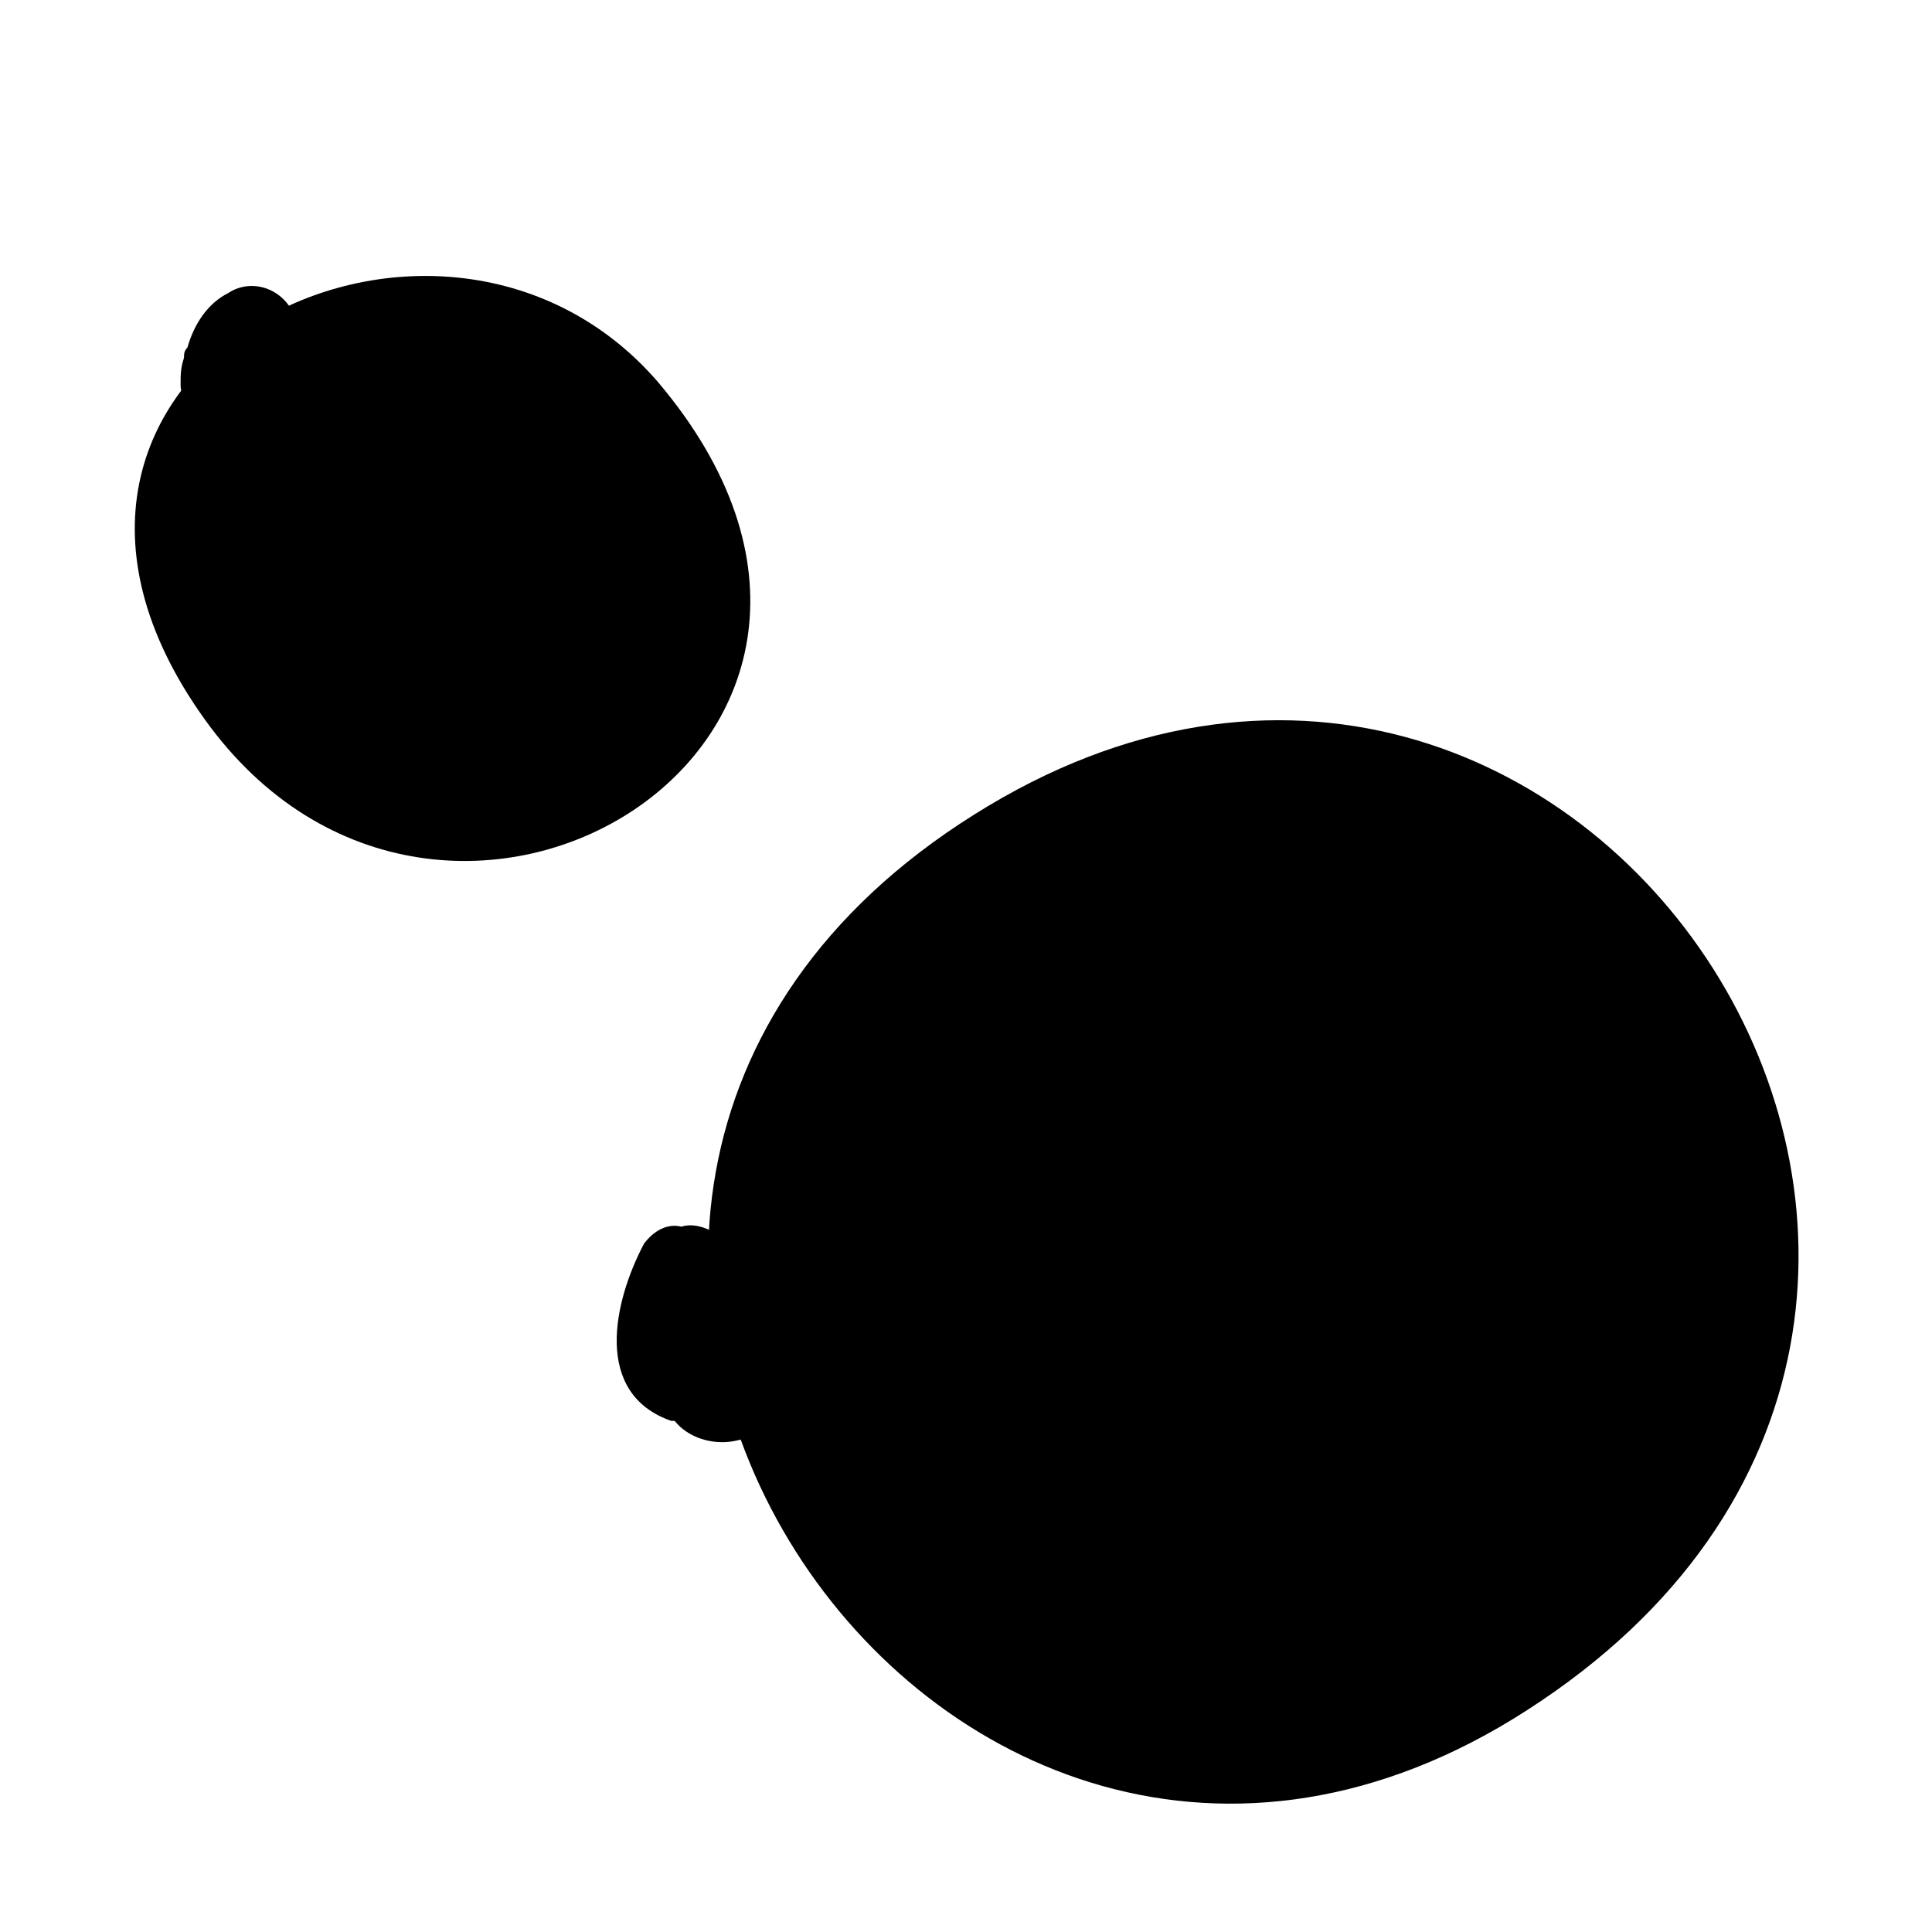
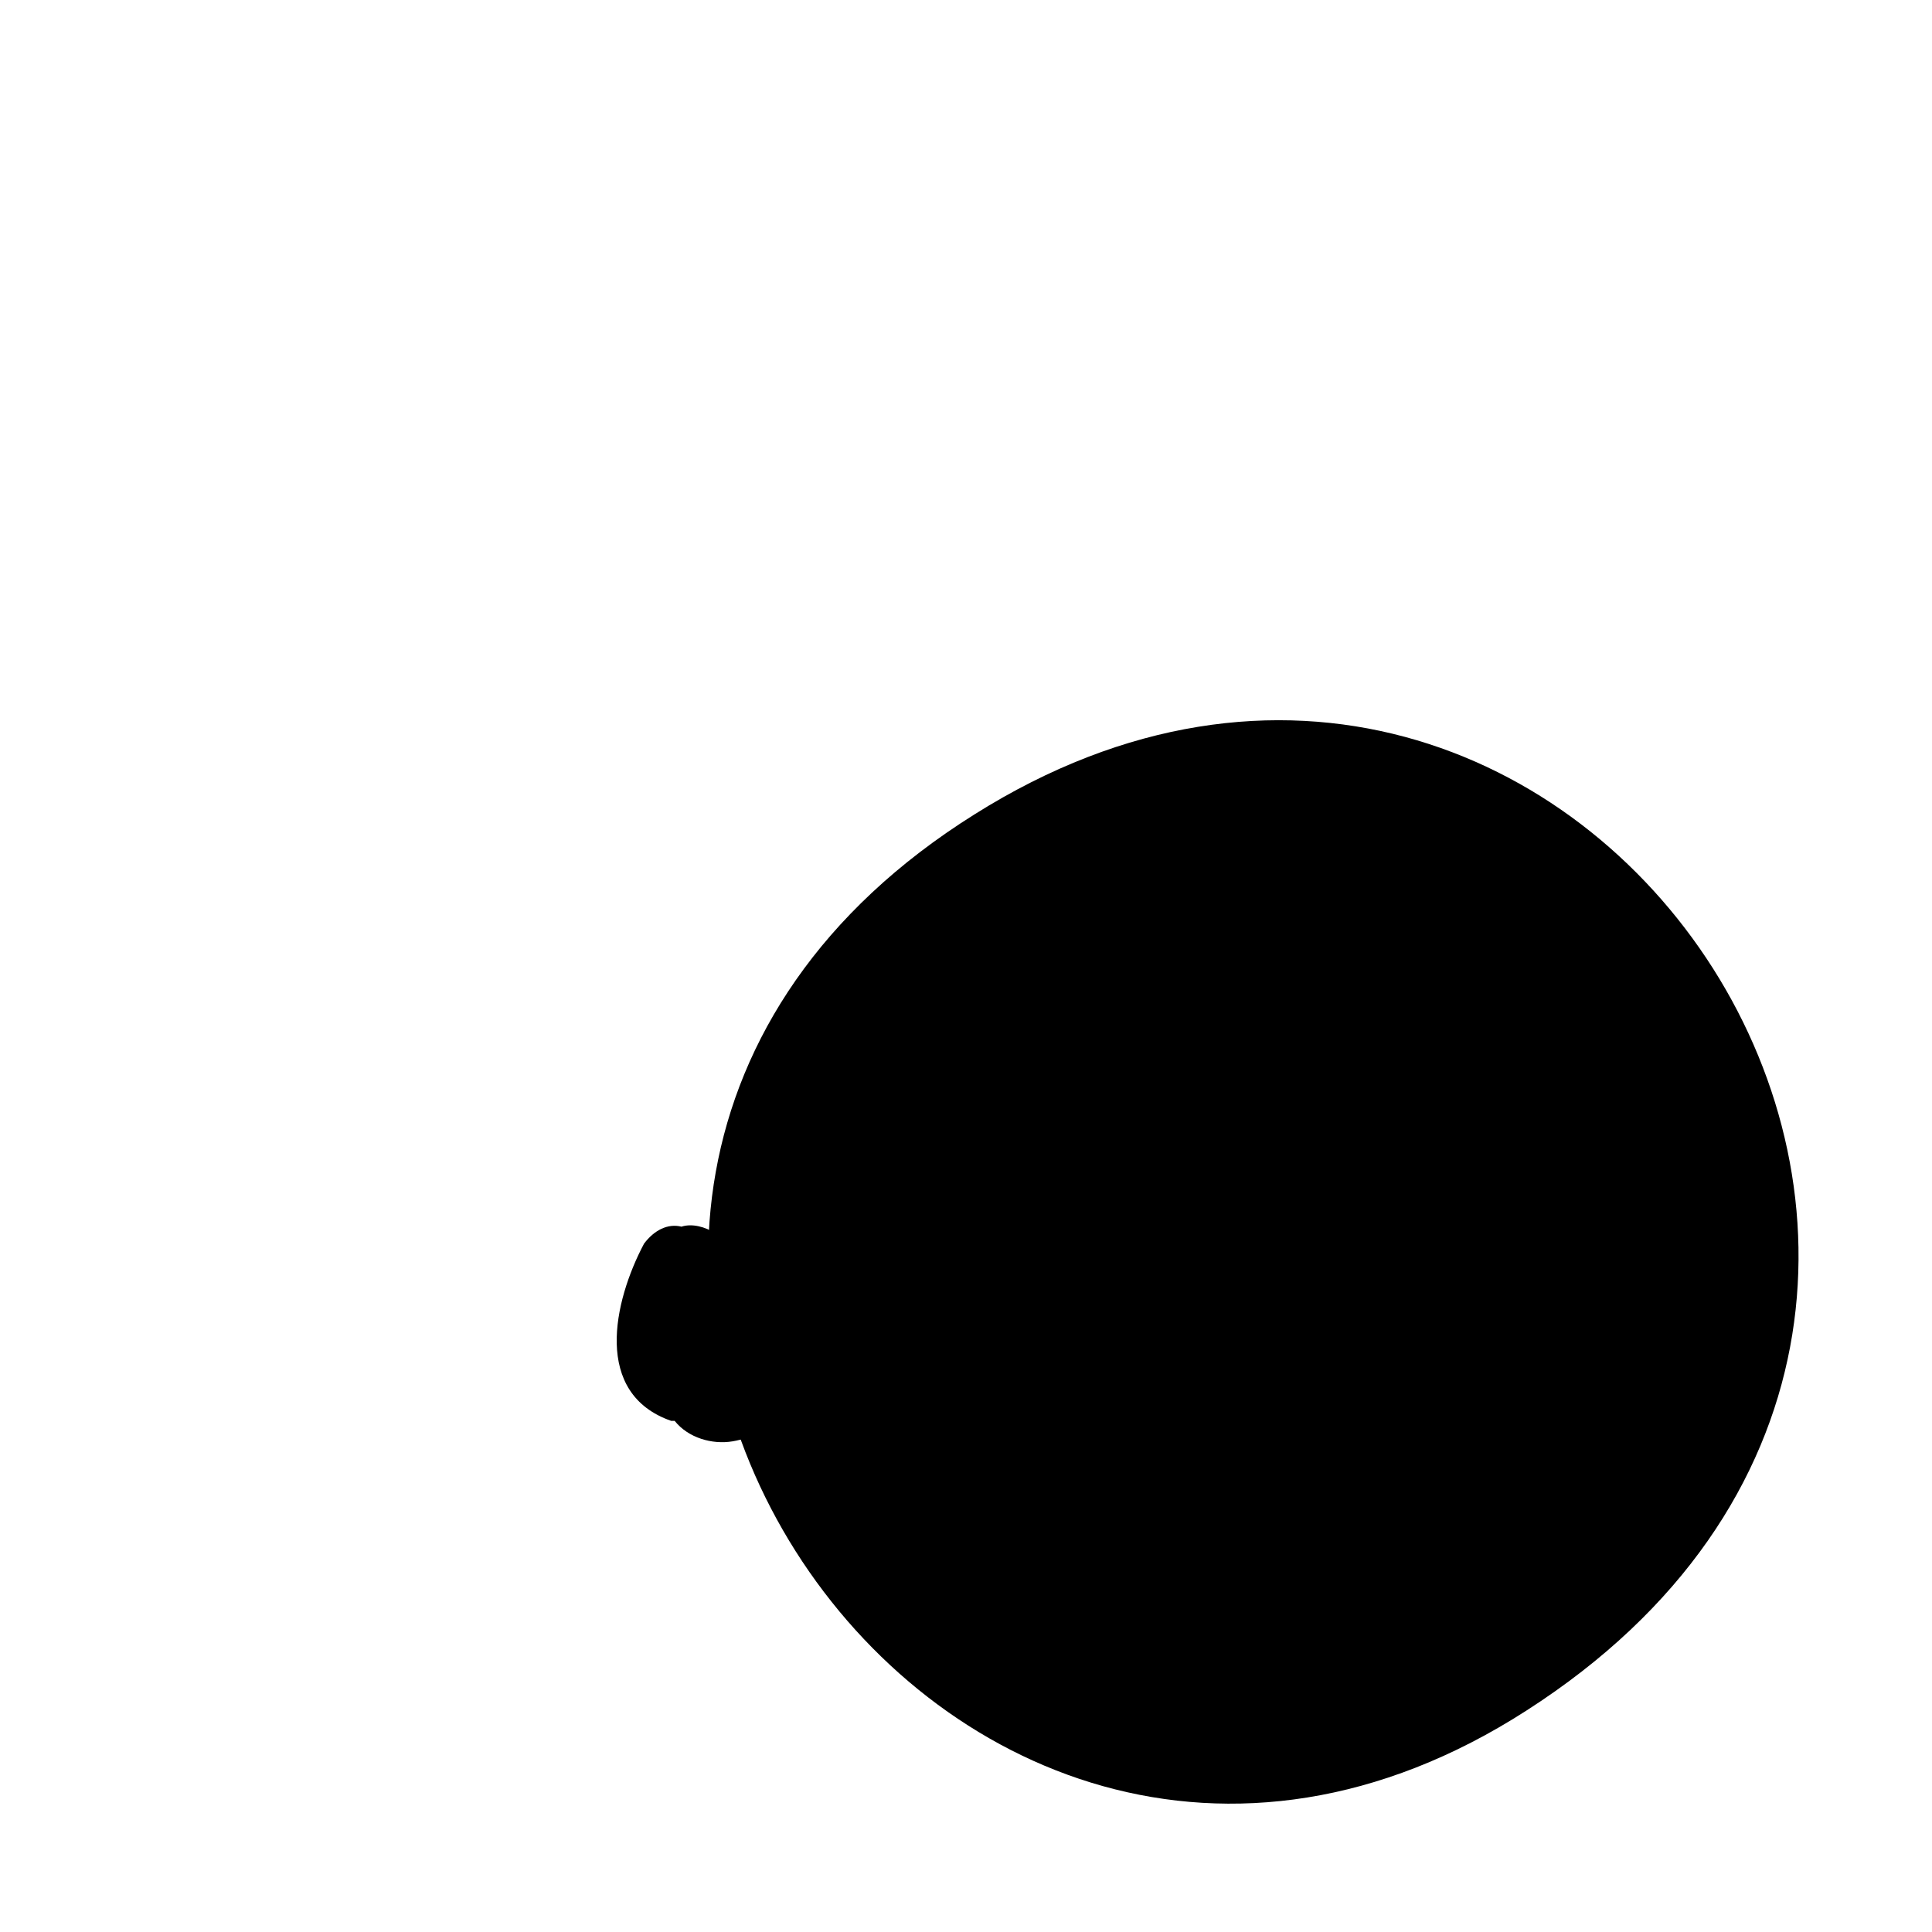
<svg xmlns="http://www.w3.org/2000/svg" id="Layer_1" x="0px" y="0px" viewBox="0 0 56.7 56.7" style="enable-background:new 0 0 56.7 56.7;" xml:space="preserve">
  <title>Ingredients Icons</title>
-   <path d="M6,21.1c7,9.8,22.2,0.6,13.3-9.9C12.8,3.7-1.3,10.9,6,21.1z" />
-   <path d="M8.5,9C8.1,8.4,7.3,8.2,6.7,8.6c-0.6,0.3-1,0.9-1.2,1.6c-0.1,0.1-0.1,0.2-0.1,0.3c-0.1,0.3-0.1,0.5-0.1,0.8  c0,0.3,0.2,0.6,0.5,0.6c0.7,0.2,1.5,0,2-0.6c0-0.1,0.1-0.2,0.1-0.2c0.1-0.1,0.2-0.1,0.3-0.2C8.7,10.5,8.9,9.7,8.5,9z" />
  <path d="M44.8,50.2c18.4-11.8,1.6-37.5-16.2-26.3C10.4,35.3,27.4,61.4,44.8,50.2z" />
  <path d="M21.7,36.5c-0.2-0.2-0.4-0.3-0.7-0.3c-0.3-0.2-0.7-0.3-1-0.2c-0.4-0.1-0.8,0.1-1.1,0.5c-0.9,1.7-1.5,4.4,0.8,5.2l0.1,0  c0.4,0.5,1.1,0.7,1.7,0.6c1.2-0.2,2.1-1.2,2.1-2.5C23.7,38.5,22.6,37.4,21.7,36.5z" />
</svg>